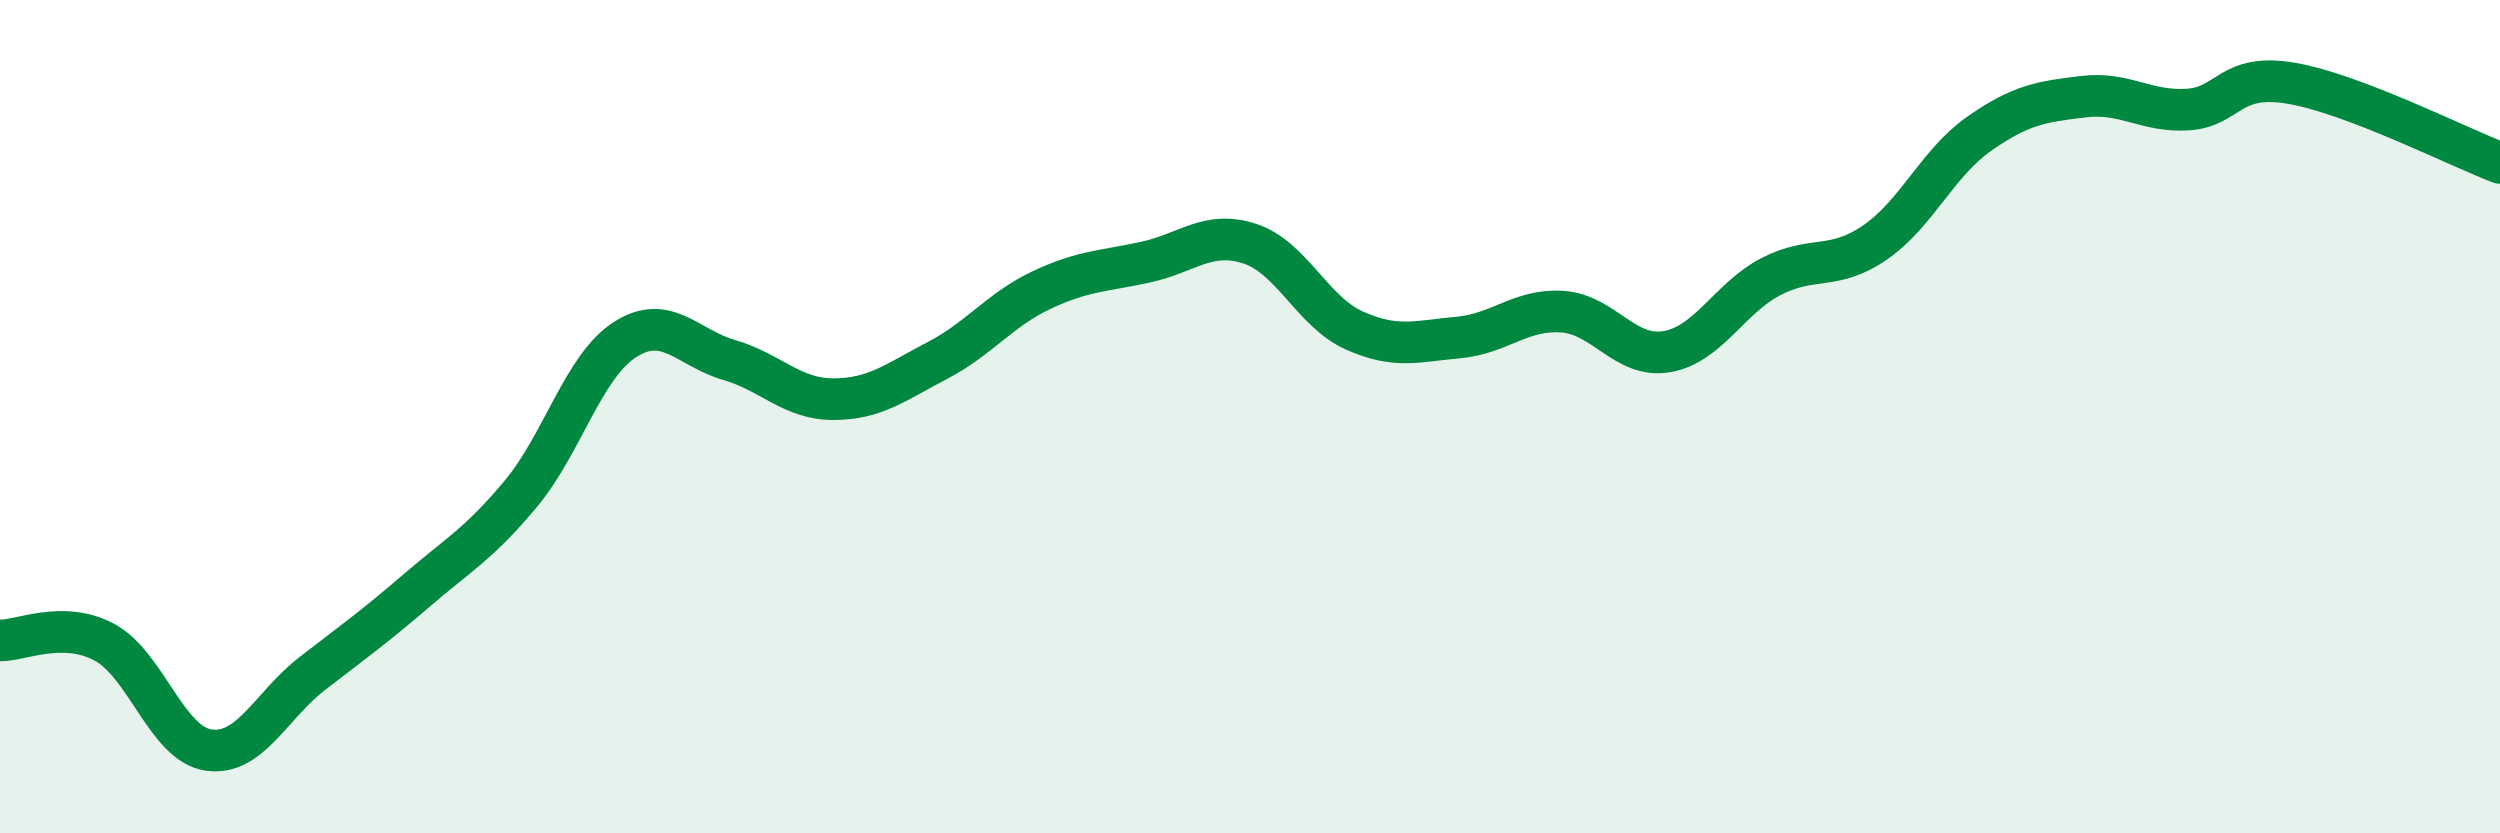
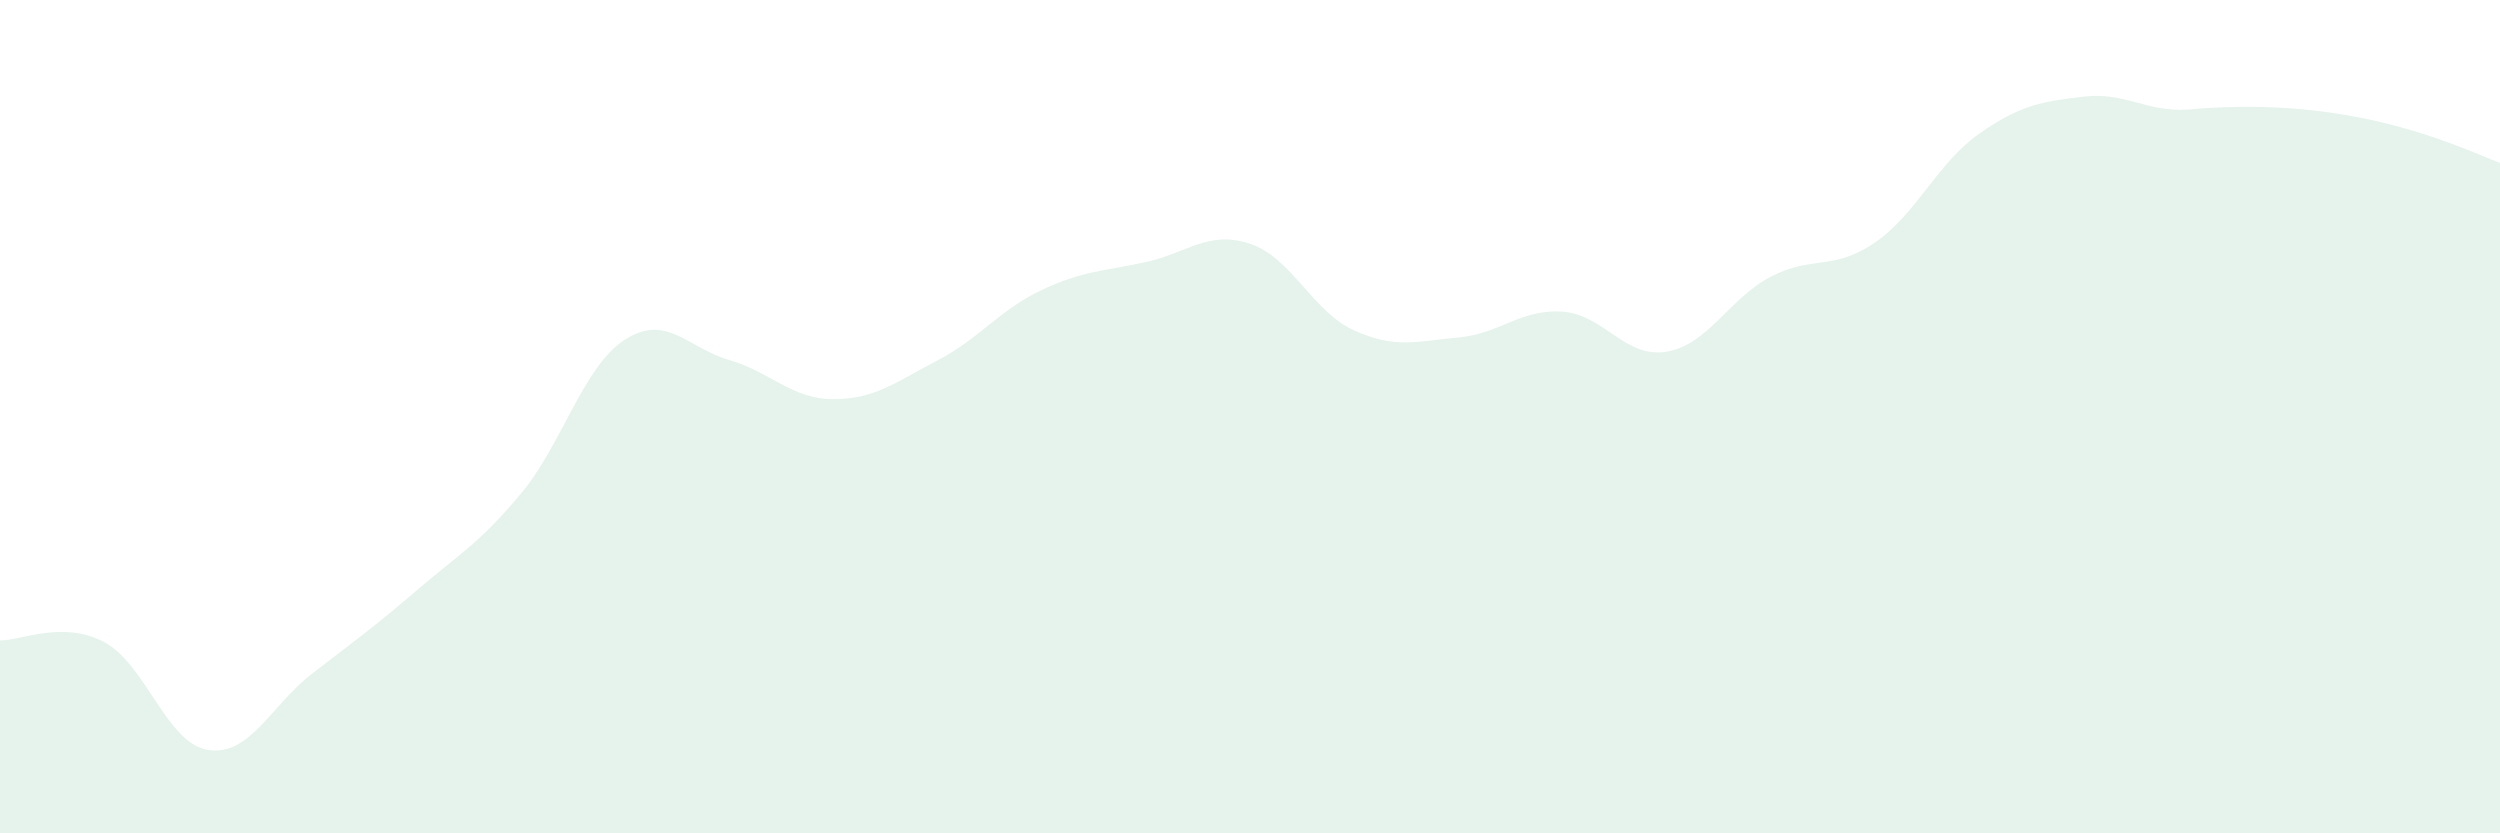
<svg xmlns="http://www.w3.org/2000/svg" width="60" height="20" viewBox="0 0 60 20">
-   <path d="M 0,15.37 C 0.5,15.38 1.5,14.88 2.5,15.41 C 3.5,15.94 4,17.85 5,18 C 6,18.15 6.5,16.93 7.5,16.16 C 8.5,15.39 9,15.03 10,14.17 C 11,13.31 11.5,13.05 12.5,11.85 C 13.5,10.65 14,8.79 15,8.15 C 16,7.51 16.5,8.35 17.5,8.64 C 18.5,8.93 19,9.58 20,9.58 C 21,9.58 21.5,9.17 22.5,8.65 C 23.5,8.13 24,7.43 25,6.96 C 26,6.49 26.5,6.51 27.5,6.29 C 28.5,6.07 29,5.52 30,5.85 C 31,6.18 31.5,7.48 32.5,7.93 C 33.5,8.38 34,8.19 35,8.1 C 36,8.01 36.5,7.41 37.5,7.48 C 38.5,7.55 39,8.61 40,8.44 C 41,8.27 41.5,7.16 42.5,6.64 C 43.5,6.12 44,6.51 45,5.82 C 46,5.13 46.5,3.91 47.5,3.21 C 48.5,2.51 49,2.44 50,2.32 C 51,2.2 51.5,2.69 52.5,2.63 C 53.5,2.57 53.5,1.74 55,2 C 56.5,2.26 59,3.53 60,3.91L60 20L0 20Z" fill="#008740" opacity="0.1" stroke-linecap="round" stroke-linejoin="round" />
-   <path d="M 0,15.37 C 0.5,15.38 1.5,14.88 2.5,15.41 C 3.5,15.94 4,17.85 5,18 C 6,18.15 6.5,16.93 7.5,16.16 C 8.5,15.39 9,15.03 10,14.17 C 11,13.31 11.5,13.05 12.5,11.85 C 13.5,10.65 14,8.79 15,8.15 C 16,7.51 16.5,8.35 17.5,8.64 C 18.5,8.93 19,9.58 20,9.58 C 21,9.58 21.5,9.17 22.5,8.65 C 23.5,8.13 24,7.43 25,6.96 C 26,6.49 26.5,6.51 27.5,6.29 C 28.5,6.07 29,5.52 30,5.85 C 31,6.18 31.5,7.48 32.5,7.93 C 33.5,8.38 34,8.19 35,8.1 C 36,8.01 36.5,7.41 37.5,7.48 C 38.5,7.55 39,8.61 40,8.44 C 41,8.27 41.5,7.16 42.5,6.64 C 43.5,6.12 44,6.51 45,5.82 C 46,5.13 46.5,3.91 47.5,3.21 C 48.5,2.51 49,2.44 50,2.32 C 51,2.2 51.5,2.69 52.5,2.63 C 53.5,2.57 53.5,1.74 55,2 C 56.5,2.26 59,3.53 60,3.91" stroke="#008740" stroke-width="1" fill="none" stroke-linecap="round" stroke-linejoin="round" />
+   <path d="M 0,15.37 C 0.5,15.38 1.5,14.88 2.5,15.41 C 3.5,15.94 4,17.85 5,18 C 6,18.15 6.5,16.93 7.5,16.16 C 8.5,15.39 9,15.03 10,14.17 C 11,13.31 11.5,13.05 12.5,11.85 C 13.5,10.65 14,8.79 15,8.15 C 16,7.51 16.5,8.35 17.5,8.64 C 18.5,8.93 19,9.58 20,9.58 C 21,9.58 21.5,9.17 22.5,8.65 C 23.5,8.13 24,7.43 25,6.96 C 26,6.49 26.5,6.51 27.5,6.29 C 28.5,6.07 29,5.52 30,5.85 C 31,6.18 31.5,7.48 32.5,7.93 C 33.5,8.38 34,8.19 35,8.1 C 36,8.01 36.5,7.41 37.5,7.48 C 38.5,7.55 39,8.61 40,8.44 C 41,8.27 41.5,7.16 42.5,6.64 C 43.5,6.12 44,6.51 45,5.82 C 46,5.13 46.5,3.91 47.5,3.21 C 48.5,2.51 49,2.44 50,2.32 C 51,2.2 51.5,2.69 52.5,2.63 C 56.5,2.26 59,3.53 60,3.91L60 20L0 20Z" fill="#008740" opacity="0.1" stroke-linecap="round" stroke-linejoin="round" />
</svg>